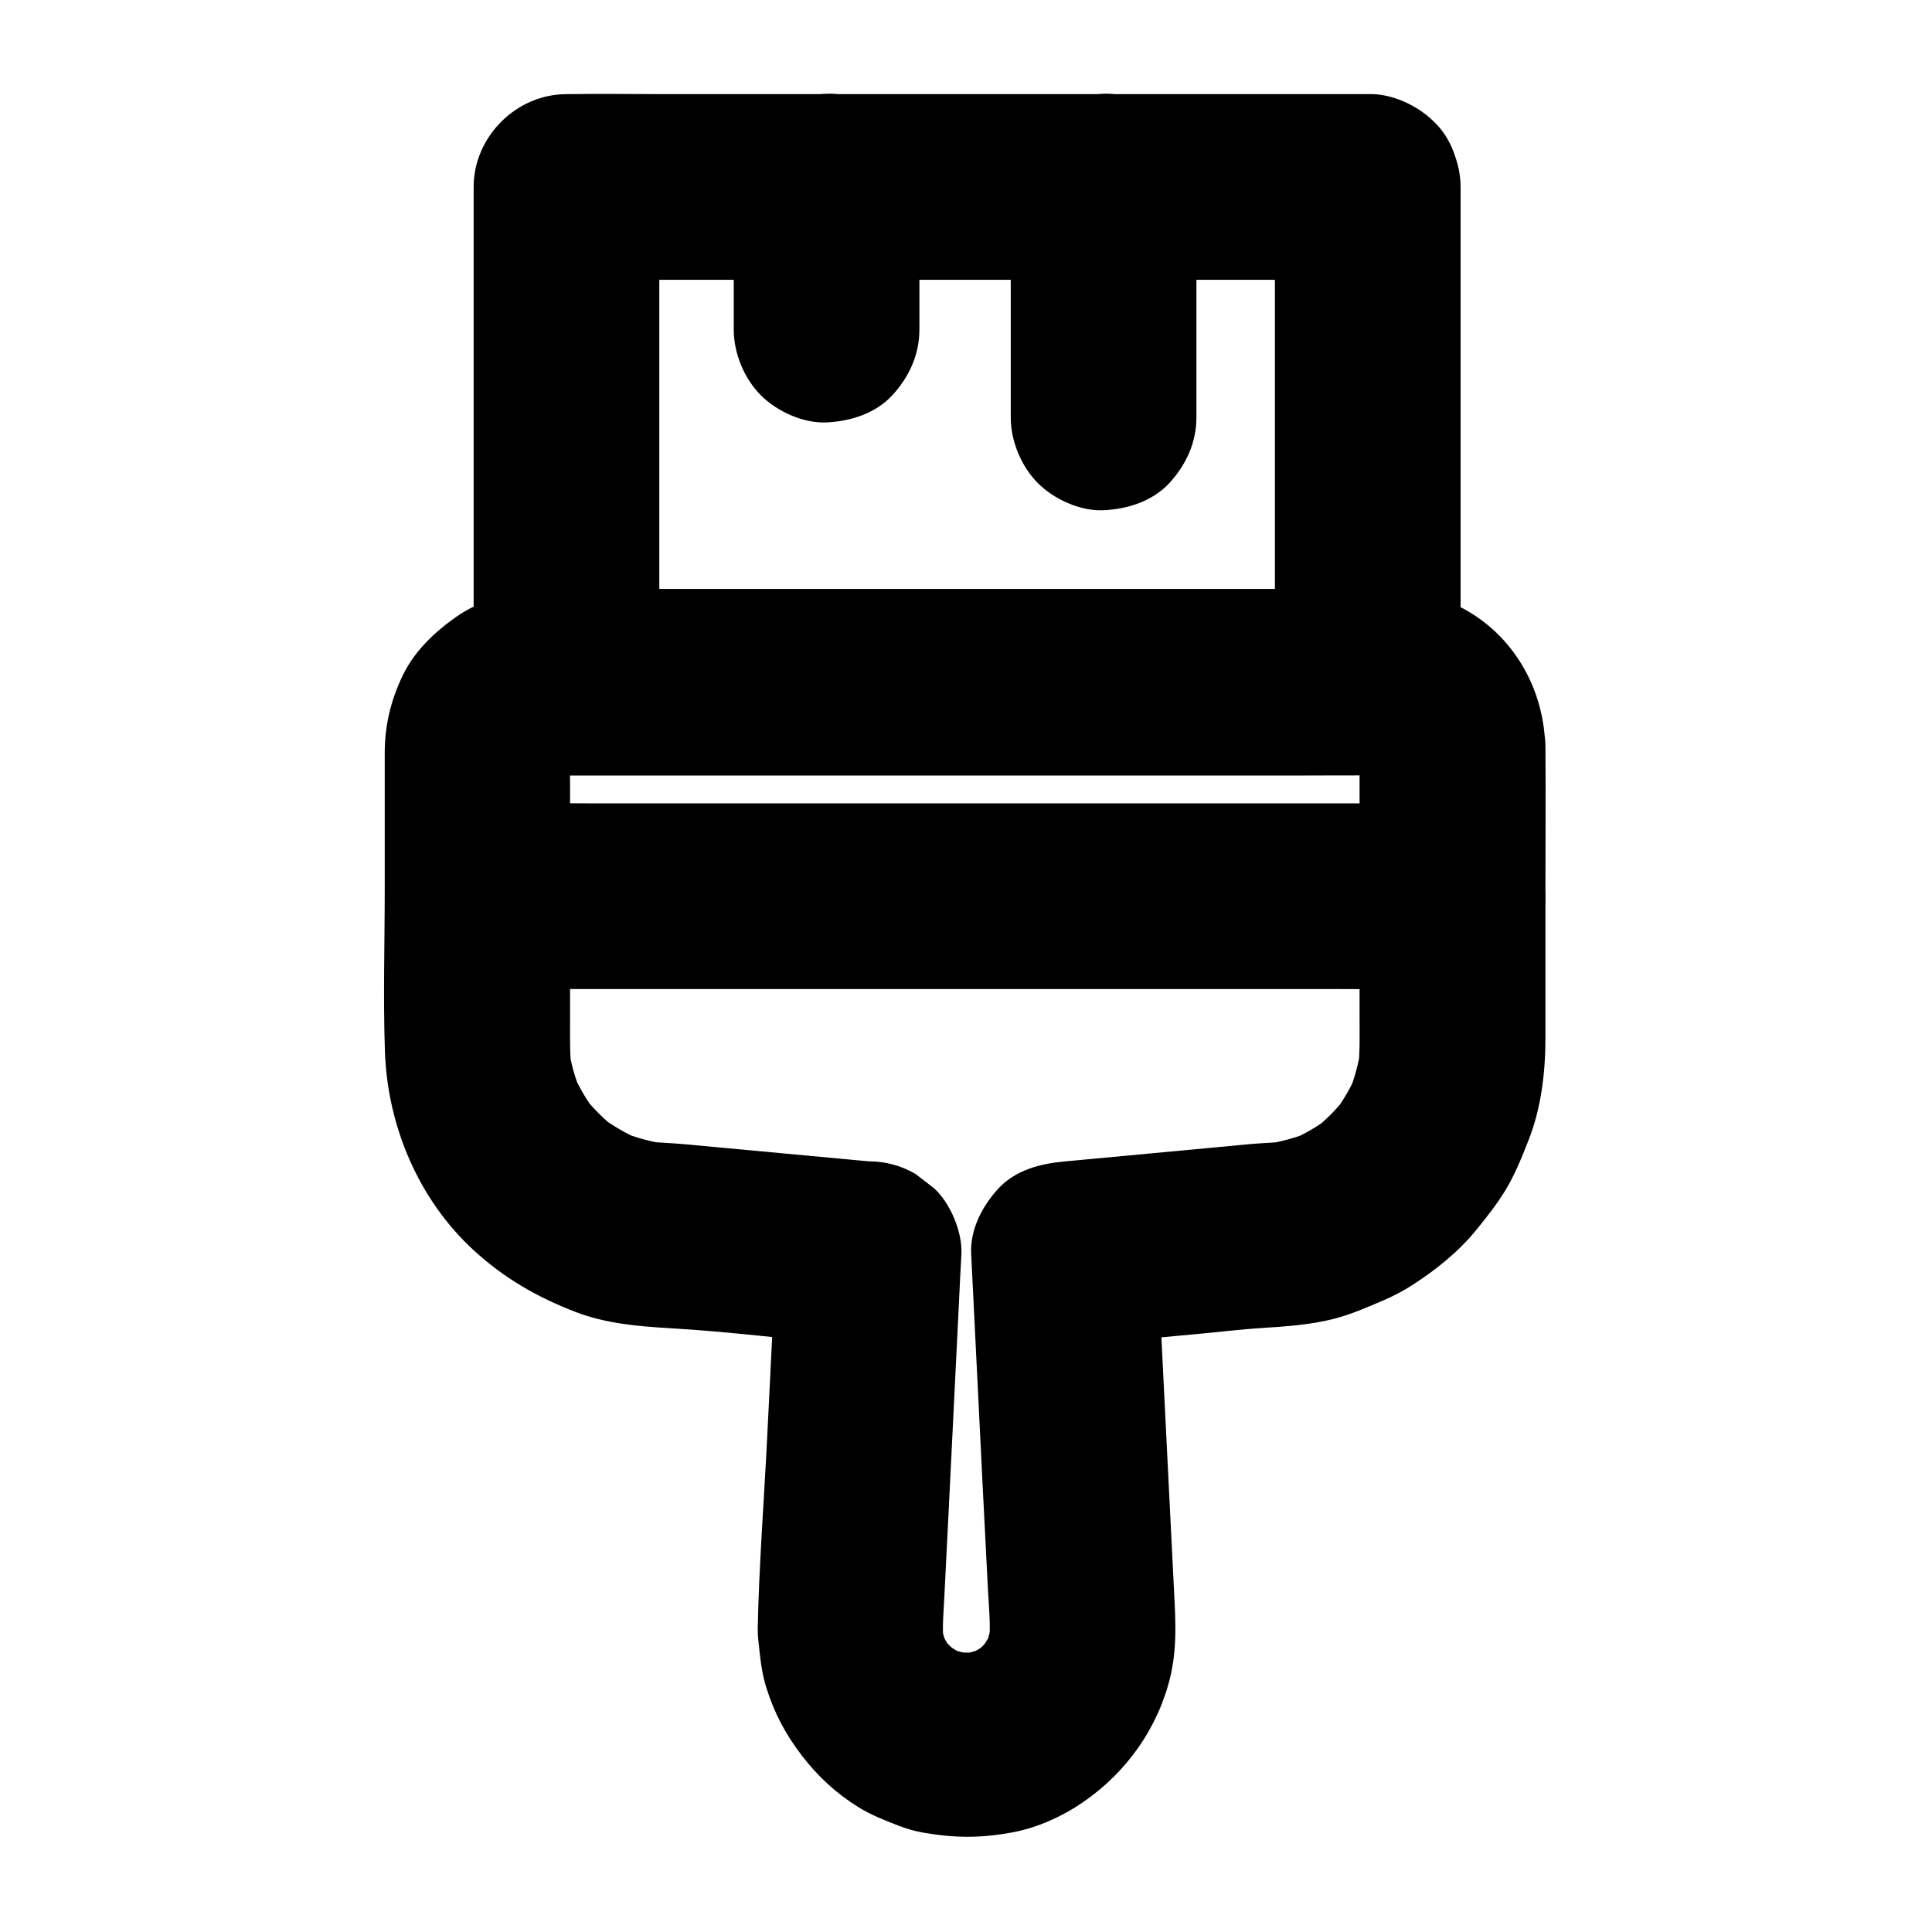
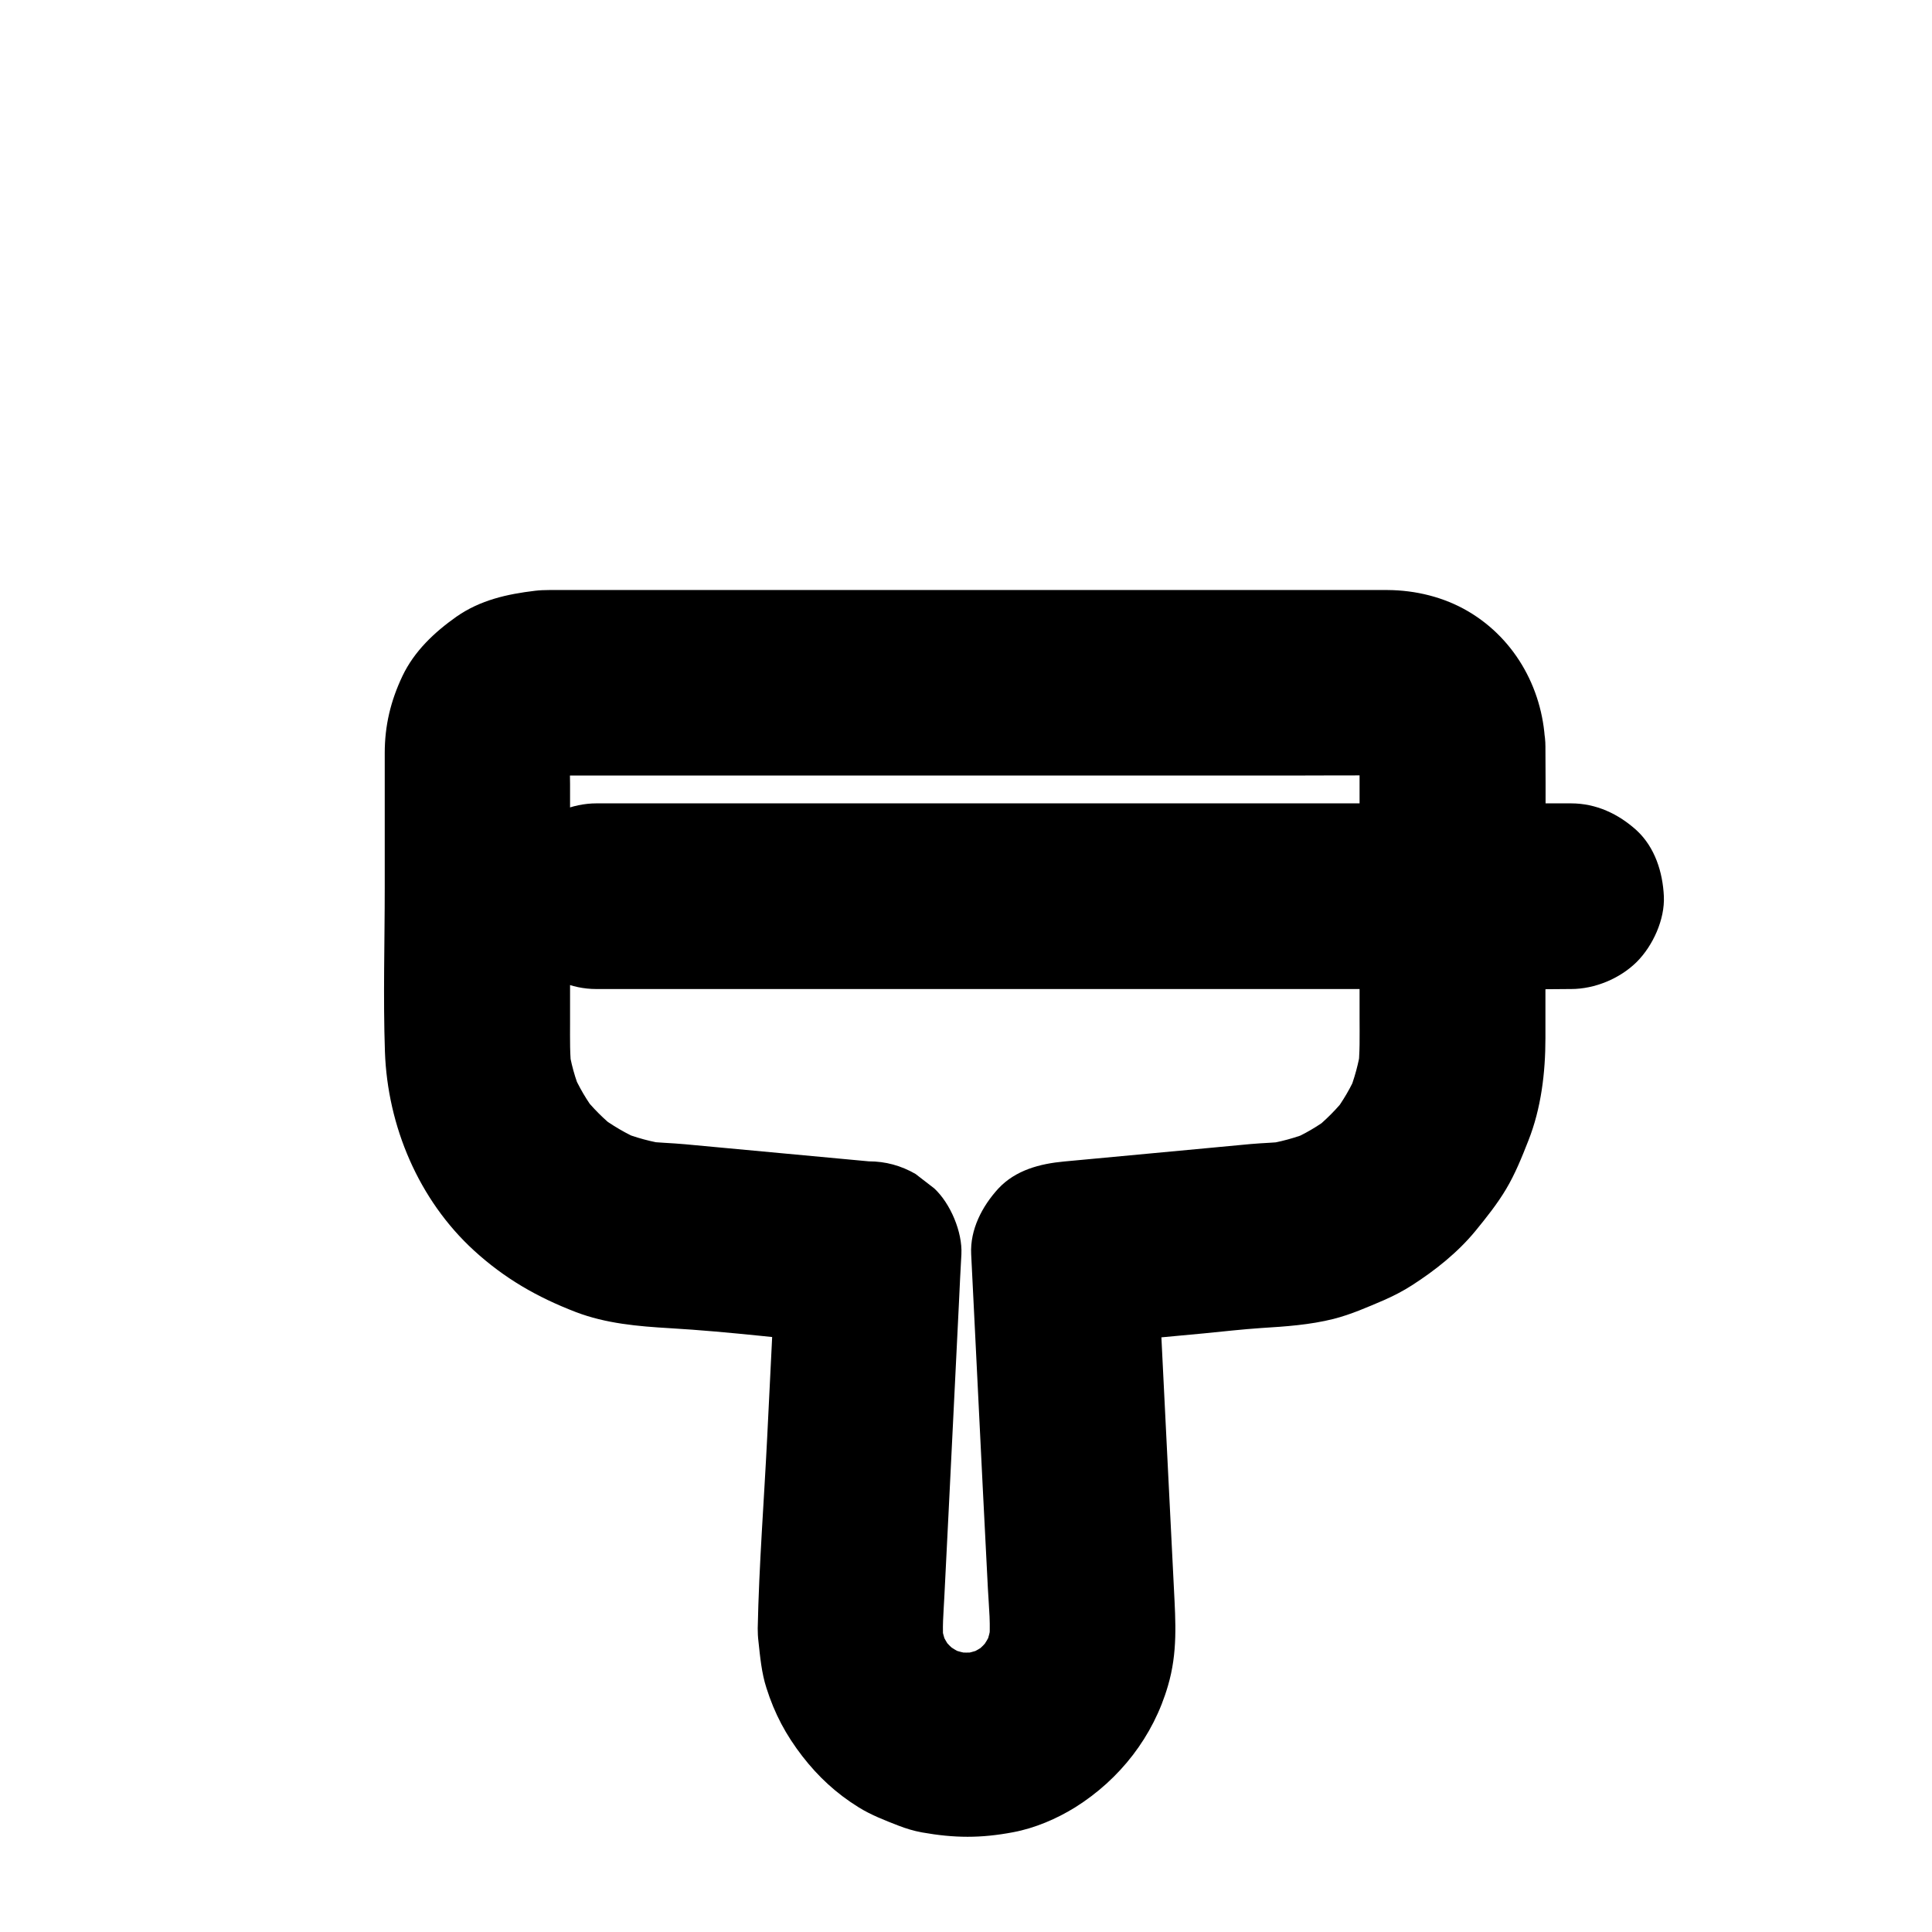
<svg xmlns="http://www.w3.org/2000/svg" fill="#000000" width="800px" height="800px" version="1.1" viewBox="144 144 512 512">
  <g>
    <path d="m504.3 342.04v71.734c0 4.676 0.148 9.348-0.441 14.023 0.297-2.164 0.59-4.379 0.887-6.543-0.641 4.379-1.77 8.609-3.445 12.695 0.836-1.969 1.672-3.938 2.461-5.856-1.672 3.984-3.836 7.676-6.445 11.121 1.277-1.672 2.559-3.297 3.836-4.969-2.754 3.543-5.902 6.742-9.445 9.496 1.672-1.277 3.297-2.559 4.969-3.836-3.445 2.609-7.133 4.773-11.121 6.445 1.969-0.836 3.938-1.672 5.856-2.461-4.082 1.672-8.316 2.805-12.695 3.445 2.164-0.297 4.379-0.59 6.543-0.887-3.246 0.395-6.543 0.441-9.84 0.738-4.035 0.395-8.02 0.738-12.055 1.133-9.988 0.934-19.977 1.871-30.012 2.805-2.461 0.246-4.922 0.441-7.379 0.688-6.348 0.59-12.84 2.262-17.418 7.184-4.281 4.676-7.527 10.875-7.184 17.418 0.59 11.562 1.133 23.125 1.723 34.688 0.887 17.957 1.77 35.965 2.707 53.922 0.246 4.871 0.836 9.891 0.246 14.762 0.297-2.164 0.59-4.379 0.887-6.543-0.395 2.609-1.031 5.164-2.016 7.625 0.836-1.969 1.672-3.938 2.461-5.856-1.082 2.609-2.508 4.969-4.184 7.231 1.277-1.672 2.559-3.297 3.836-4.969-1.625 2.016-3.394 3.836-5.41 5.41 1.672-1.277 3.297-2.559 4.969-3.836-2.215 1.723-4.625 3.102-7.231 4.184 1.969-0.836 3.938-1.672 5.856-2.461-2.461 0.984-4.969 1.672-7.625 2.016 2.164-0.297 4.379-0.59 6.543-0.887-2.707 0.344-5.41 0.344-8.117 0 2.164 0.297 4.379 0.59 6.543 0.887-2.609-0.395-5.164-1.031-7.625-2.016 1.969 0.836 3.938 1.672 5.856 2.461-2.609-1.082-4.969-2.508-7.231-4.184 1.672 1.277 3.297 2.559 4.969 3.836-2.016-1.625-3.836-3.394-5.41-5.41 1.277 1.672 2.559 3.297 3.836 4.969-1.723-2.215-3.102-4.625-4.184-7.231 0.836 1.969 1.672 3.938 2.461 5.856-0.984-2.461-1.672-4.969-2.016-7.625 0.297 2.164 0.59 4.379 0.887 6.543-0.492-4.133-0.051-8.316 0.148-12.496 0.395-7.824 0.789-15.645 1.18-23.469 0.887-18.254 1.82-36.508 2.707-54.758 0.195-4.231 0.395-8.461 0.641-12.695 0.297-5.856-2.902-13.43-7.184-17.418-1.672-1.277-3.297-2.559-4.969-3.836-3.836-2.215-7.969-3.344-12.398-3.344-16.234-1.523-32.422-3-48.66-4.527-3.641-0.344-7.332-0.395-10.973-0.836 2.164 0.297 4.379 0.59 6.543 0.887-4.379-0.641-8.66-1.77-12.742-3.445 1.969 0.836 3.938 1.672 5.856 2.461-4.184-1.77-8.117-4.082-11.758-6.84 1.672 1.277 3.297 2.559 4.969 3.836-3.394-2.656-6.445-5.707-9.102-9.102 1.277 1.672 2.559 3.297 3.836 4.969-2.656-3.445-4.82-7.133-6.543-11.121 0.836 1.969 1.672 3.938 2.461 5.856-1.723-4.082-2.902-8.316-3.492-12.695 0.297 2.164 0.59 4.379 0.887 6.543-0.543-4.184-0.441-8.363-0.441-12.594v-18.547-44.82c0-3.887-0.297-7.922 0.148-11.809-0.297 2.164-0.59 4.379-0.887 6.543 0.246-1.523 0.59-2.953 1.18-4.379-0.836 1.969-1.672 3.938-2.461 5.856 0.641-1.379 1.379-2.609 2.312-3.836-1.277 1.672-2.559 3.297-3.836 4.969 0.984-1.18 2.016-2.164 3.199-3.102-1.672 1.277-3.297 2.559-4.969 3.836 1.23-0.887 2.508-1.625 3.938-2.262-1.969 0.836-3.938 1.672-5.856 2.461 1.426-0.59 2.902-0.984 4.43-1.23-2.164 0.297-4.379 0.59-6.543 0.887 2.656-0.344 5.461-0.195 8.168-0.195h16.137 53.676 65.238 56.383c8.809 0 17.664-0.098 26.469 0 0.984 0 1.918 0.051 2.902 0.195-2.164-0.297-4.379-0.59-6.543-0.887 1.477 0.246 2.902 0.641 4.281 1.23-1.969-0.836-3.938-1.672-5.856-2.461 1.133 0.543 2.164 1.133 3.199 1.871-1.672-1.277-3.297-2.559-4.969-3.836 1.133 0.887 2.164 1.871 3.051 3-1.277-1.672-2.559-3.297-3.836-4.969 0.887 1.18 1.625 2.41 2.215 3.738-0.836-1.969-1.672-3.938-2.461-5.856 0.59 1.426 0.984 2.805 1.23 4.328-0.297-2.164-0.59-4.379-0.887-6.543 0.129 0.926 0.18 1.812 0.18 2.695 0.098 6.394 2.656 12.84 7.184 17.418 4.281 4.281 11.266 7.477 17.418 7.184 6.348-0.297 12.941-2.363 17.418-7.184 4.379-4.773 7.332-10.773 7.184-17.418-0.246-14.66-7.625-28.488-20.418-36.016-6.445-3.789-13.922-5.609-21.402-5.656h-8.168-40.984-59.336-60.367-43.344-9.938c-1.277 0-2.508 0.051-3.738 0.195-7.43 0.887-14.516 2.461-20.812 6.84-5.856 4.133-11.219 9.152-14.367 15.793-3.102 6.543-4.676 13.086-4.676 20.367v7.922 27.848c0 14.465-0.441 28.98 0.051 43.395 0.688 19.73 8.953 39.262 23.566 52.645 8.117 7.43 16.777 12.398 27.012 16.336 7.969 3.051 16.48 3.789 24.945 4.281 15.941 0.934 31.832 2.953 47.723 4.43 1.672 0.148 3.394 0.297 5.066 0.492-8.215-8.215-16.383-16.383-24.602-24.602-0.789 16.234-1.625 32.473-2.41 48.66-0.836 16.828-2.164 33.75-2.508 50.578 0 1.133 0.051 2.312 0.195 3.445 0.441 4.082 0.836 8.414 2.117 12.348 2.164 6.84 5.164 12.449 9.496 18.055 4.231 5.461 9.004 9.891 14.957 13.578 3.246 2.016 6.938 3.445 10.48 4.82 2.016 0.789 4.133 1.426 6.297 1.82 8.609 1.523 15.547 1.574 24.156-0.051 5.758-1.082 11.512-3.543 16.434-6.594 11.855-7.43 20.715-18.793 24.602-32.273 2.559-8.707 2.016-16.777 1.574-25.535-0.543-10.48-1.031-20.961-1.574-31.438-0.934-18.793-1.871-37.59-2.805-56.434 0-0.344-0.051-0.688-0.051-1.082l-24.602 24.602c12.301-1.133 24.602-2.312 36.949-3.445 5.066-0.492 10.184-1.082 15.301-1.426 6.394-0.395 12.84-0.836 19.09-2.41 4.625-1.18 8.953-3.102 13.332-4.969 2.559-1.133 5.066-2.41 7.43-3.938 6.148-3.938 12.203-8.758 16.875-14.465 2.856-3.492 5.758-7.133 8.07-11.02 2.41-4.035 4.184-8.461 5.902-12.84 3.394-8.562 4.527-18.008 4.527-27.207v-39.902c0-12.203 0.098-24.402 0-36.605v-0.688c0-6.297-2.754-12.941-7.184-17.418-4.281-4.281-11.266-7.477-17.418-7.184-6.348 0.297-12.941 2.363-17.418 7.184-4.43 4.969-7.231 10.922-7.231 17.562z" />
-     <path d="m506.47 168.95h-21.105-50.727-61.352-53.039c-8.562 0-17.172-0.148-25.781 0h-0.344c-13.285 0-24.602 11.266-24.602 24.602v44.281 70.602 16.234c0 13.285 11.266 24.602 24.602 24.602h21.105 50.727 61.352 53.039c8.562 0 17.172 0.148 25.781 0h0.344c13.285 0 24.602-11.266 24.602-24.602v-44.281-70.602-16.234c0-6.297-2.754-12.941-7.184-17.418-4.332-4.277-11.316-7.477-17.418-7.184-6.398 0.246-12.988 2.363-17.418 7.184-4.43 4.82-7.184 10.727-7.184 17.418v44.281 70.602 16.234c8.215-8.215 16.383-16.383 24.602-24.602h-21.105-50.727-61.352-53.039c-8.562 0-17.172-0.148-25.781 0h-0.344c8.215 8.215 16.383 16.383 24.602 24.602v-44.281-70.602-16.234c-8.215 8.215-16.383 16.383-24.602 24.602h21.105 50.727 61.352 53.039c8.562 0 17.172 0.148 25.781 0h0.344c6.297 0 12.941-2.754 17.418-7.184 4.281-4.281 7.477-11.266 7.184-17.418-0.297-6.348-2.363-12.941-7.184-17.418-4.871-4.426-10.777-7.184-17.418-7.184z" />
-     <path d="m528.9 356.9h-25.73-61.797-74.488-64.402c-10.48 0-20.961-0.148-31.438 0h-0.441c-6.297 0-12.941 2.754-17.418 7.184-4.281 4.281-7.477 11.266-7.184 17.418 0.297 6.348 2.363 12.941 7.184 17.418 4.82 4.43 10.727 7.184 17.418 7.184h25.73 61.797 74.488 64.402c10.48 0 20.961 0.148 31.438 0h0.441c6.297 0 12.941-2.754 17.418-7.184 4.281-4.281 7.477-11.266 7.184-17.418-0.297-6.348-2.363-12.941-7.184-17.418-4.82-4.379-10.727-7.184-17.418-7.184z" />
-     <path d="m411.86 193.46v53.629 7.527c0 6.297 2.754 12.941 7.184 17.418 4.281 4.281 11.266 7.477 17.418 7.184 6.348-0.297 12.941-2.363 17.418-7.184 4.43-4.82 7.184-10.727 7.184-17.418v-53.629-7.527c0-6.297-2.754-12.941-7.184-17.418-4.281-4.281-11.266-7.477-17.418-7.184-6.348 0.297-12.941 2.363-17.418 7.184-4.379 4.82-7.184 10.727-7.184 17.418z" />
-     <path d="m338.45 193.46v37.883c0 6.297 2.754 12.941 7.184 17.418 4.281 4.281 11.266 7.477 17.418 7.184 6.348-0.297 12.941-2.363 17.418-7.184 4.43-4.82 7.184-10.727 7.184-17.418v-37.883c0-6.297-2.754-12.941-7.184-17.418-4.281-4.281-11.266-7.477-17.418-7.184-6.348 0.297-12.941 2.363-17.418 7.184-4.43 4.82-7.184 10.727-7.184 17.418z" />
+     <path d="m528.9 356.9h-25.73-61.797-74.488-64.402h-0.441c-6.297 0-12.941 2.754-17.418 7.184-4.281 4.281-7.477 11.266-7.184 17.418 0.297 6.348 2.363 12.941 7.184 17.418 4.82 4.43 10.727 7.184 17.418 7.184h25.73 61.797 74.488 64.402c10.48 0 20.961 0.148 31.438 0h0.441c6.297 0 12.941-2.754 17.418-7.184 4.281-4.281 7.477-11.266 7.184-17.418-0.297-6.348-2.363-12.941-7.184-17.418-4.82-4.379-10.727-7.184-17.418-7.184z" />
  </g>
</svg>